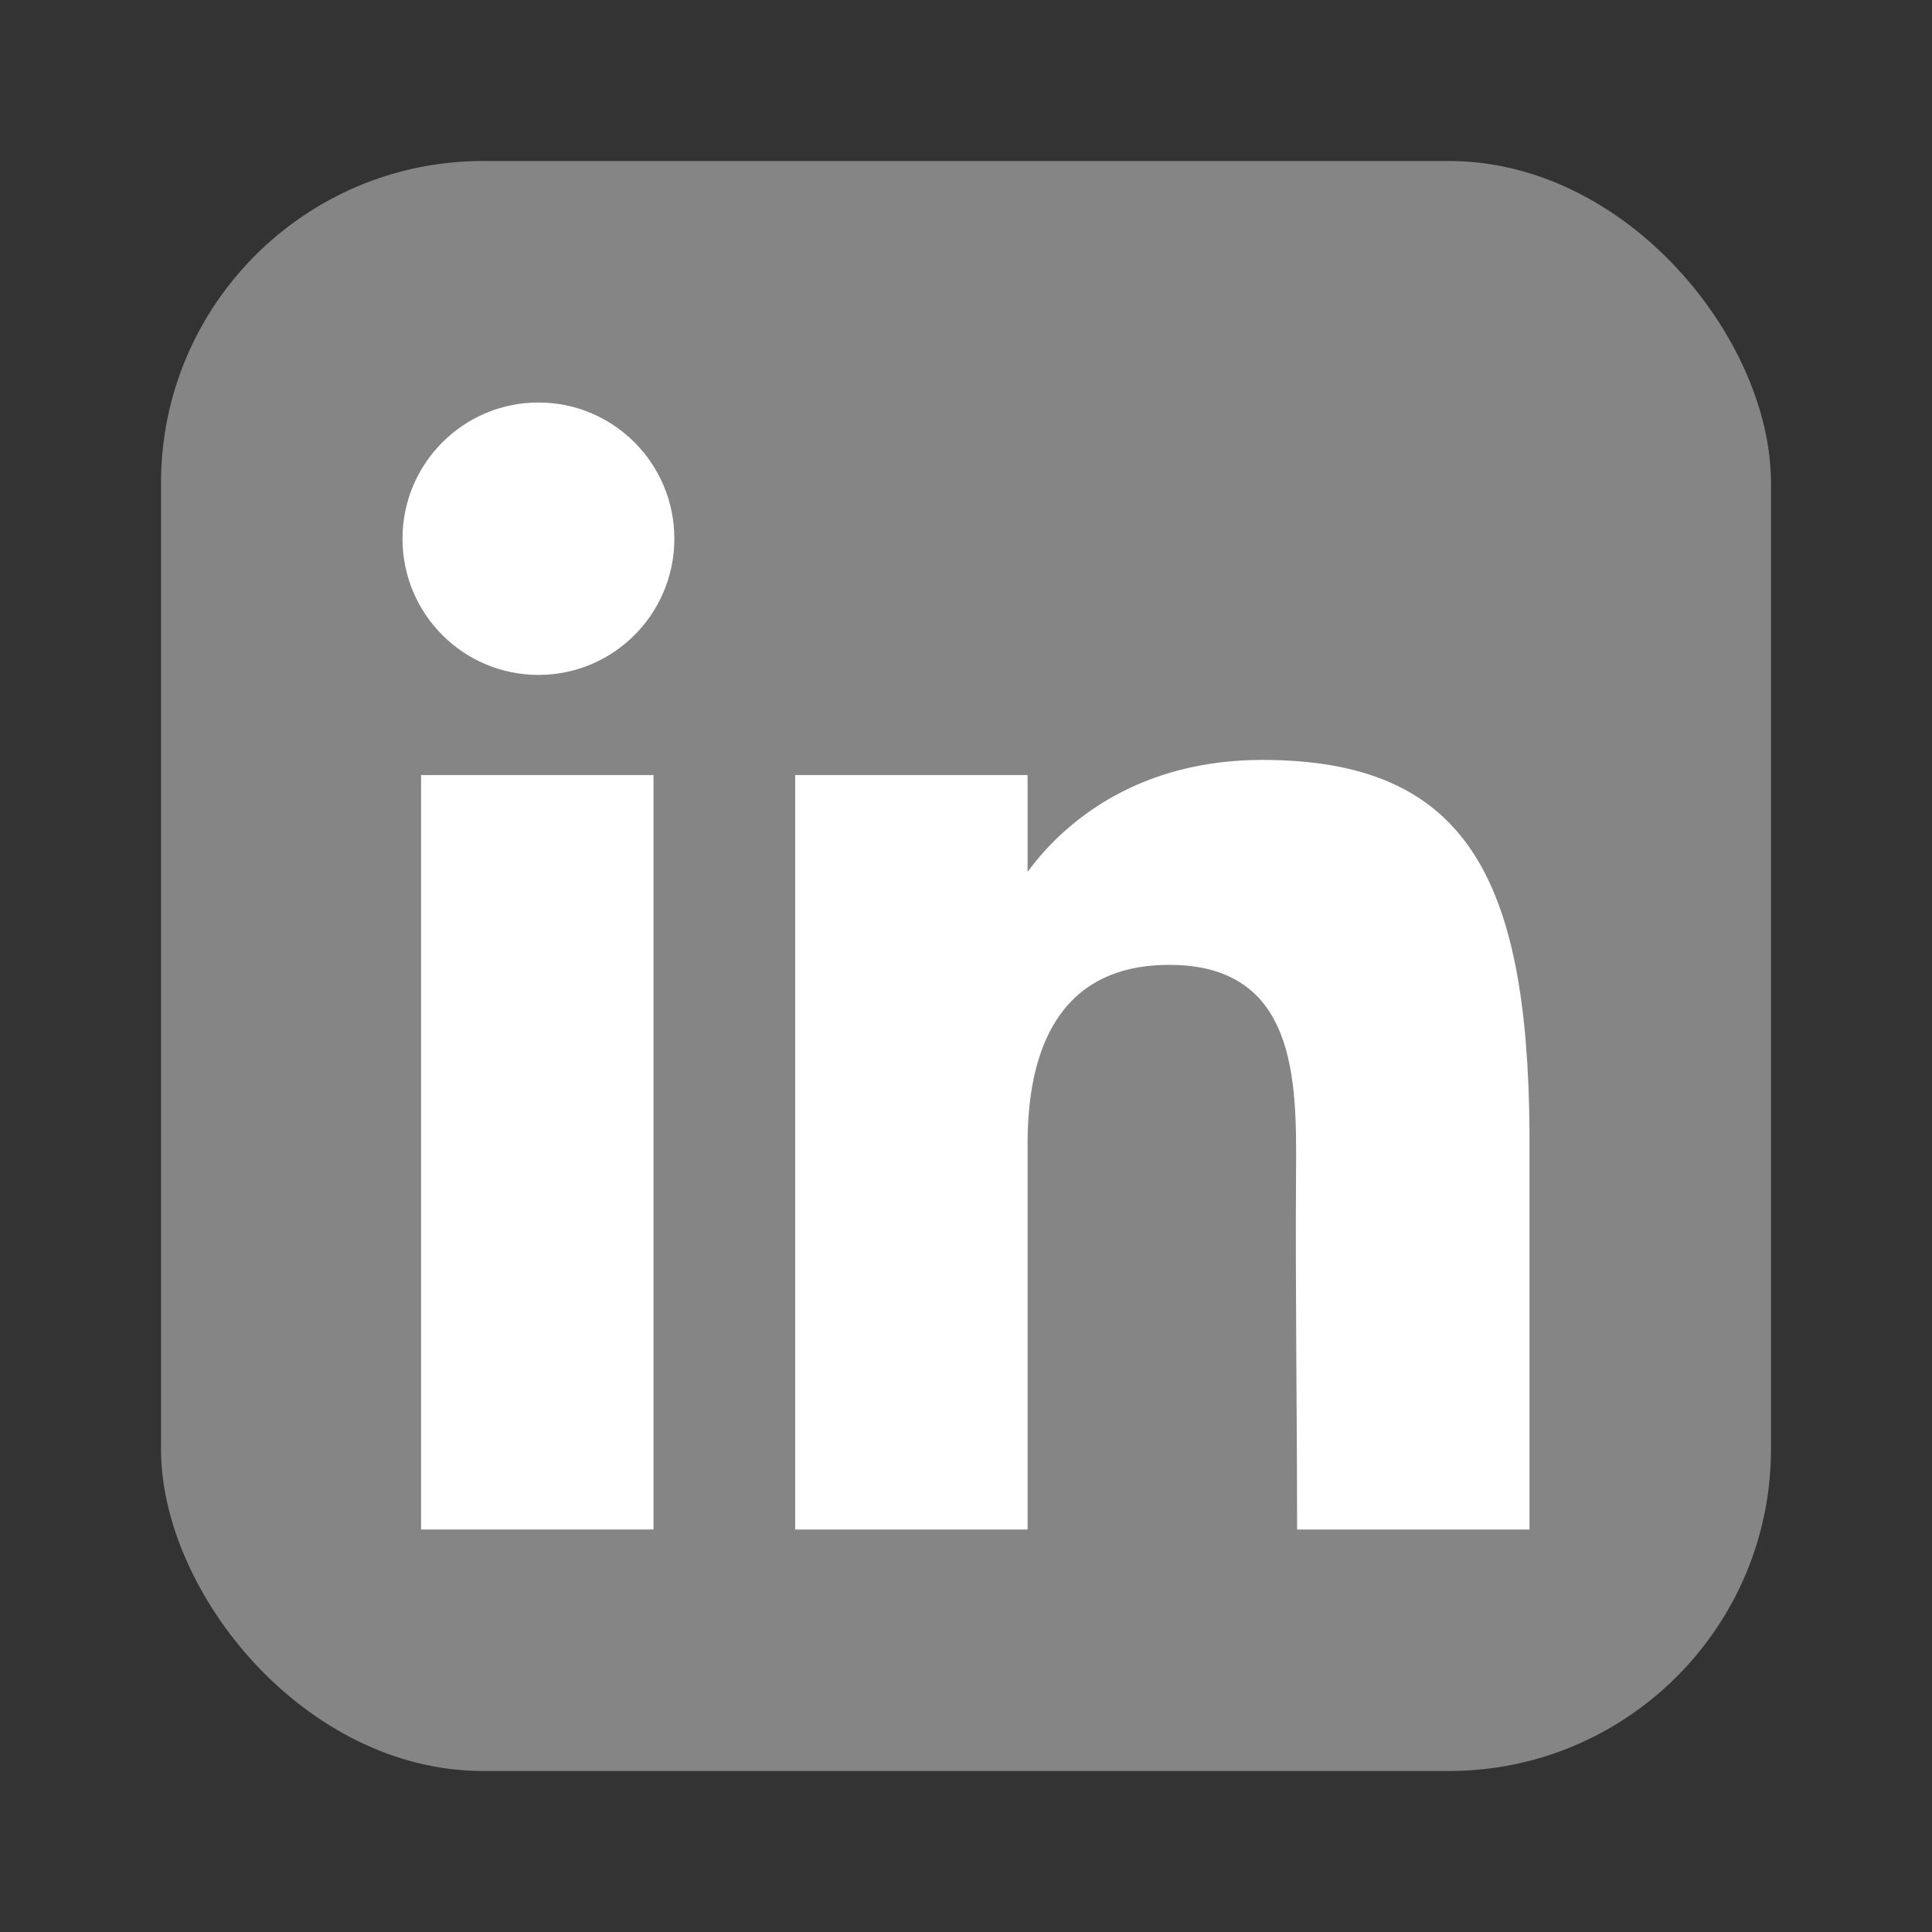
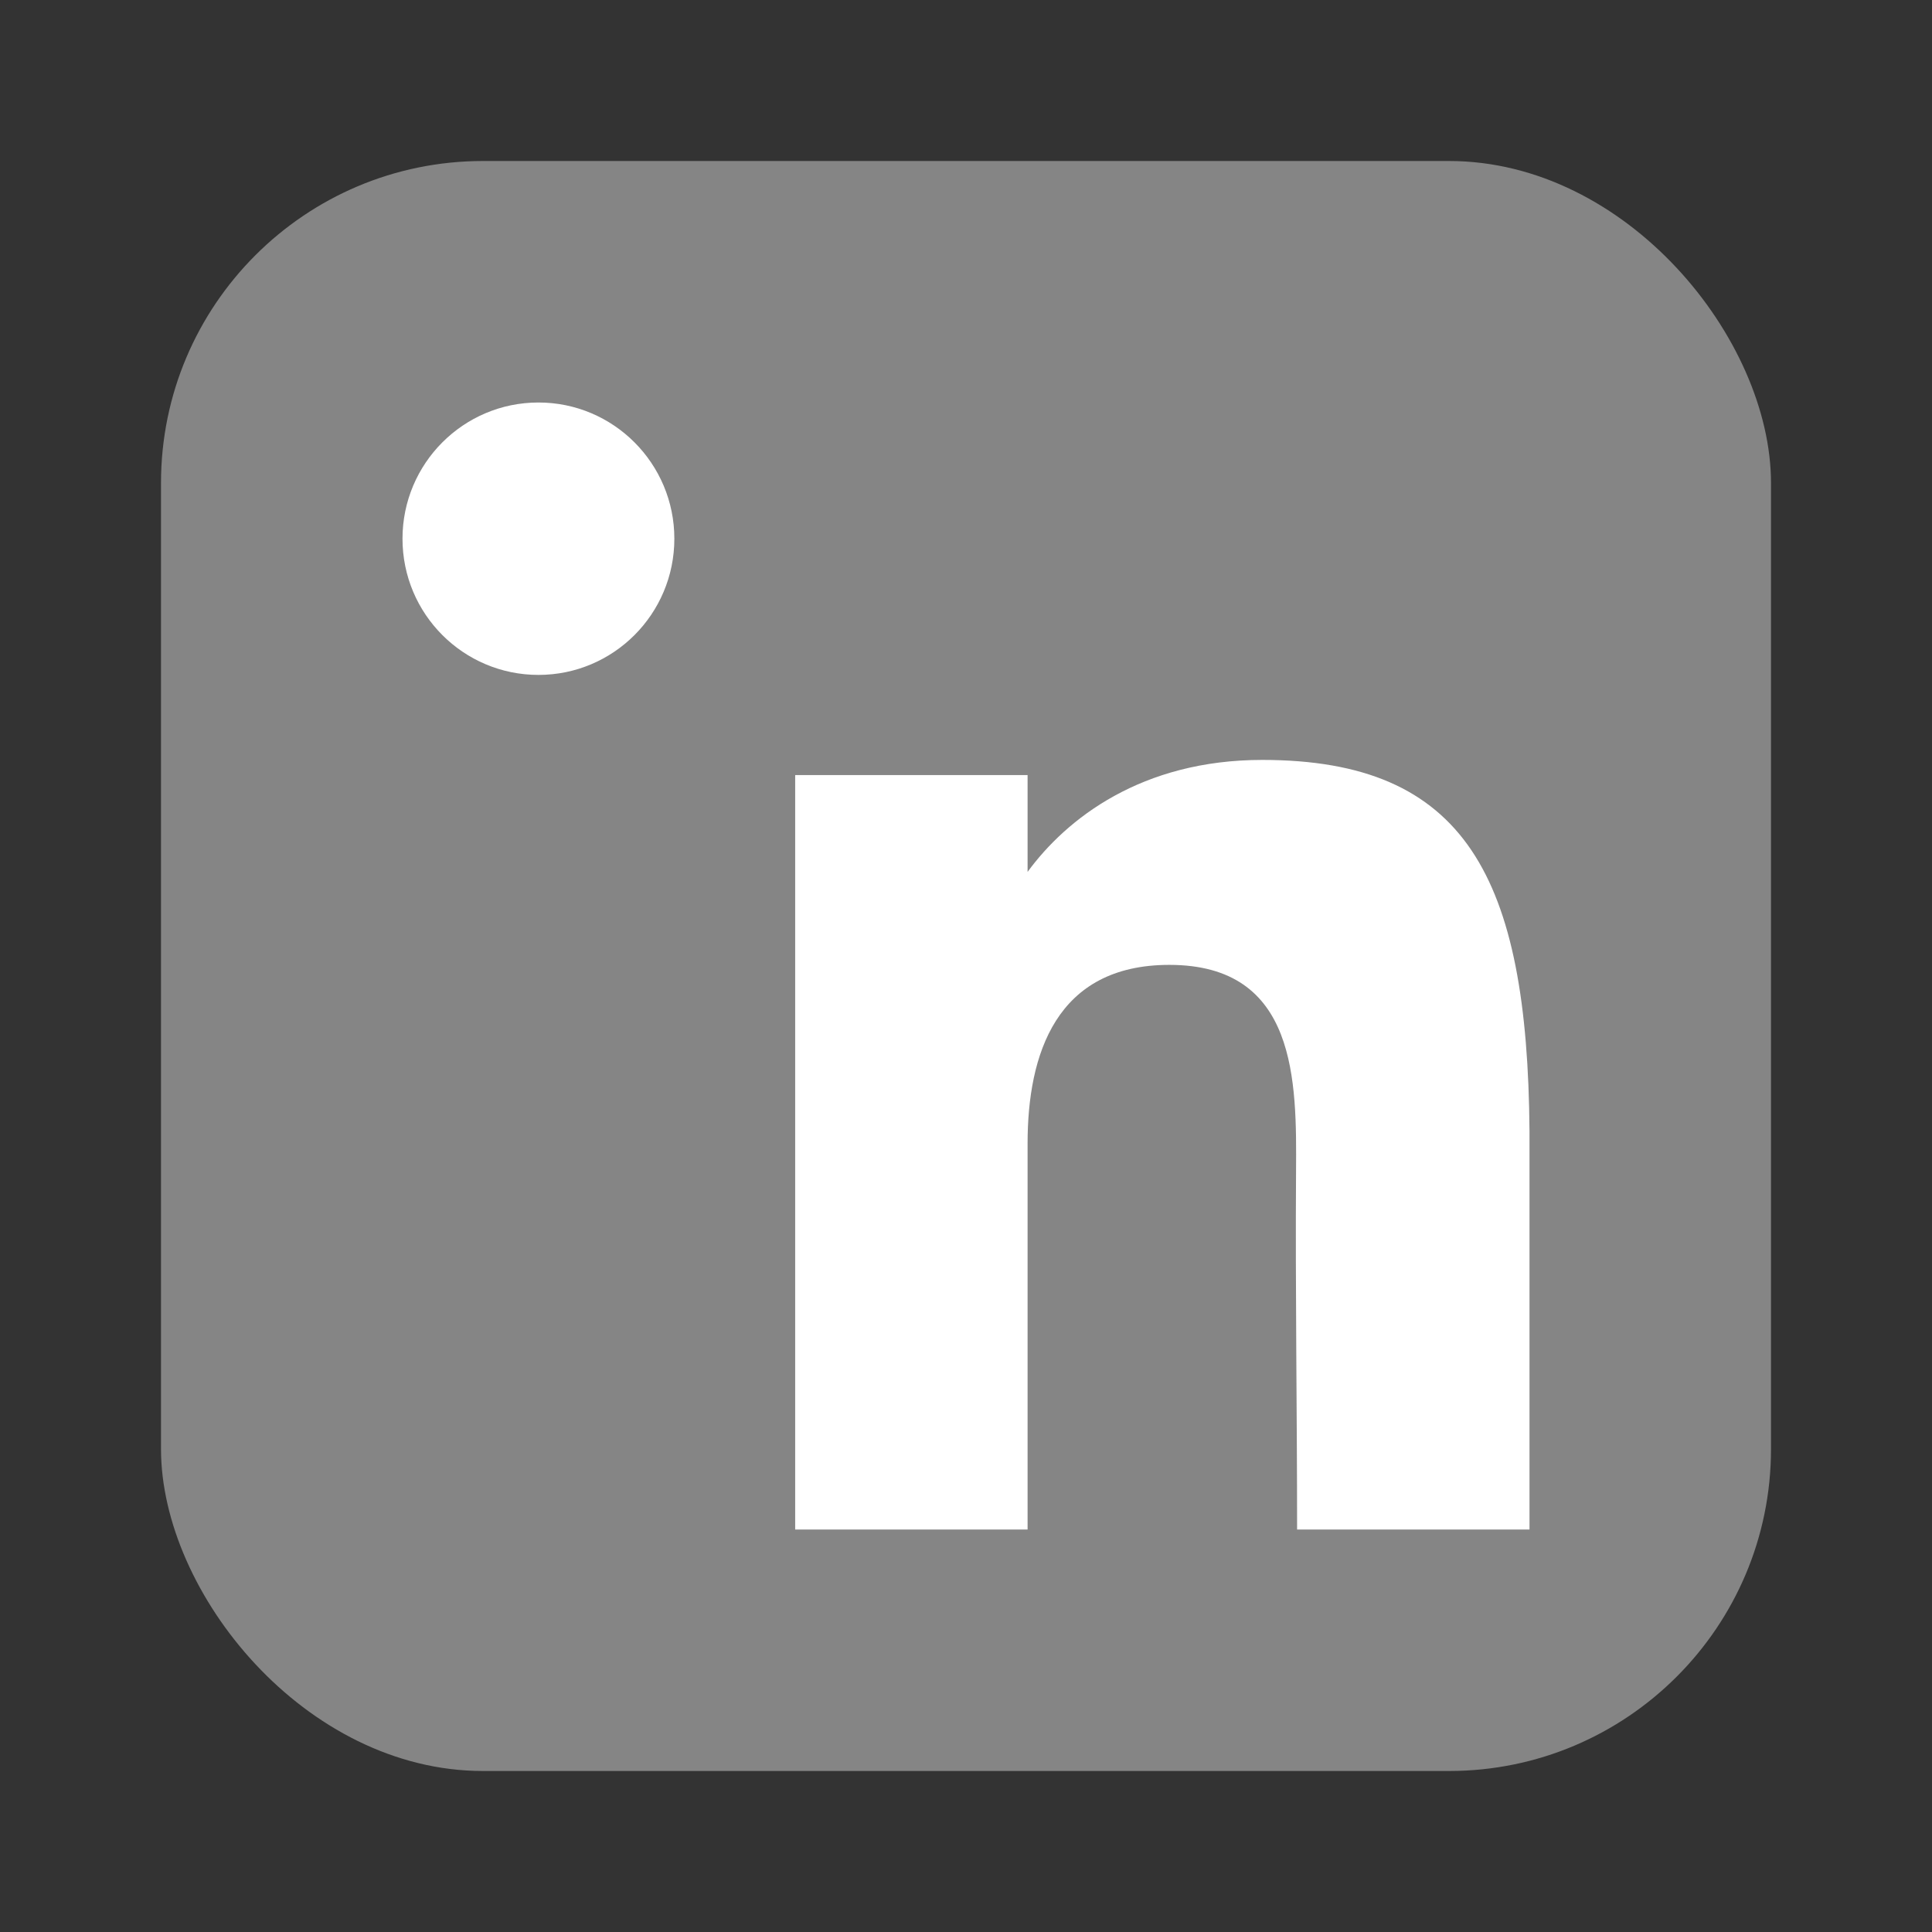
<svg xmlns="http://www.w3.org/2000/svg" width="24" height="24" viewBox="0 0 24 24" fill="none">
  <rect x="0" y="0" width="24" height="24" fill="#333333" stroke="none" />
  <rect x="2" y="2" width="20" height="20" rx="4" fill="white" fill-opacity="0.4" />
  <path d="M8.377 6.692C8.377 7.627 7.621 8.384 6.689 8.384C5.756 8.384 5 7.627 5 6.692C5 5.758 5.756 5 6.689 5C7.621 5 8.377 5.758 8.377 6.692Z" fill="white" />
-   <path d="M5.231 9.628H8.118V19H5.231V9.628Z" fill="white" />
  <path d="M12.765 9.628H9.878V19H12.765C12.765 19 12.765 16.05 12.765 14.205C12.765 13.098 13.118 11.986 14.526 11.986C16.117 11.986 16.107 13.434 16.1 14.557C16.09 16.024 16.113 17.522 16.113 19H19V14.054C18.976 10.895 18.207 9.44 15.68 9.44C14.18 9.44 13.249 10.17 12.765 10.831V9.628Z" fill="white" />
</svg>